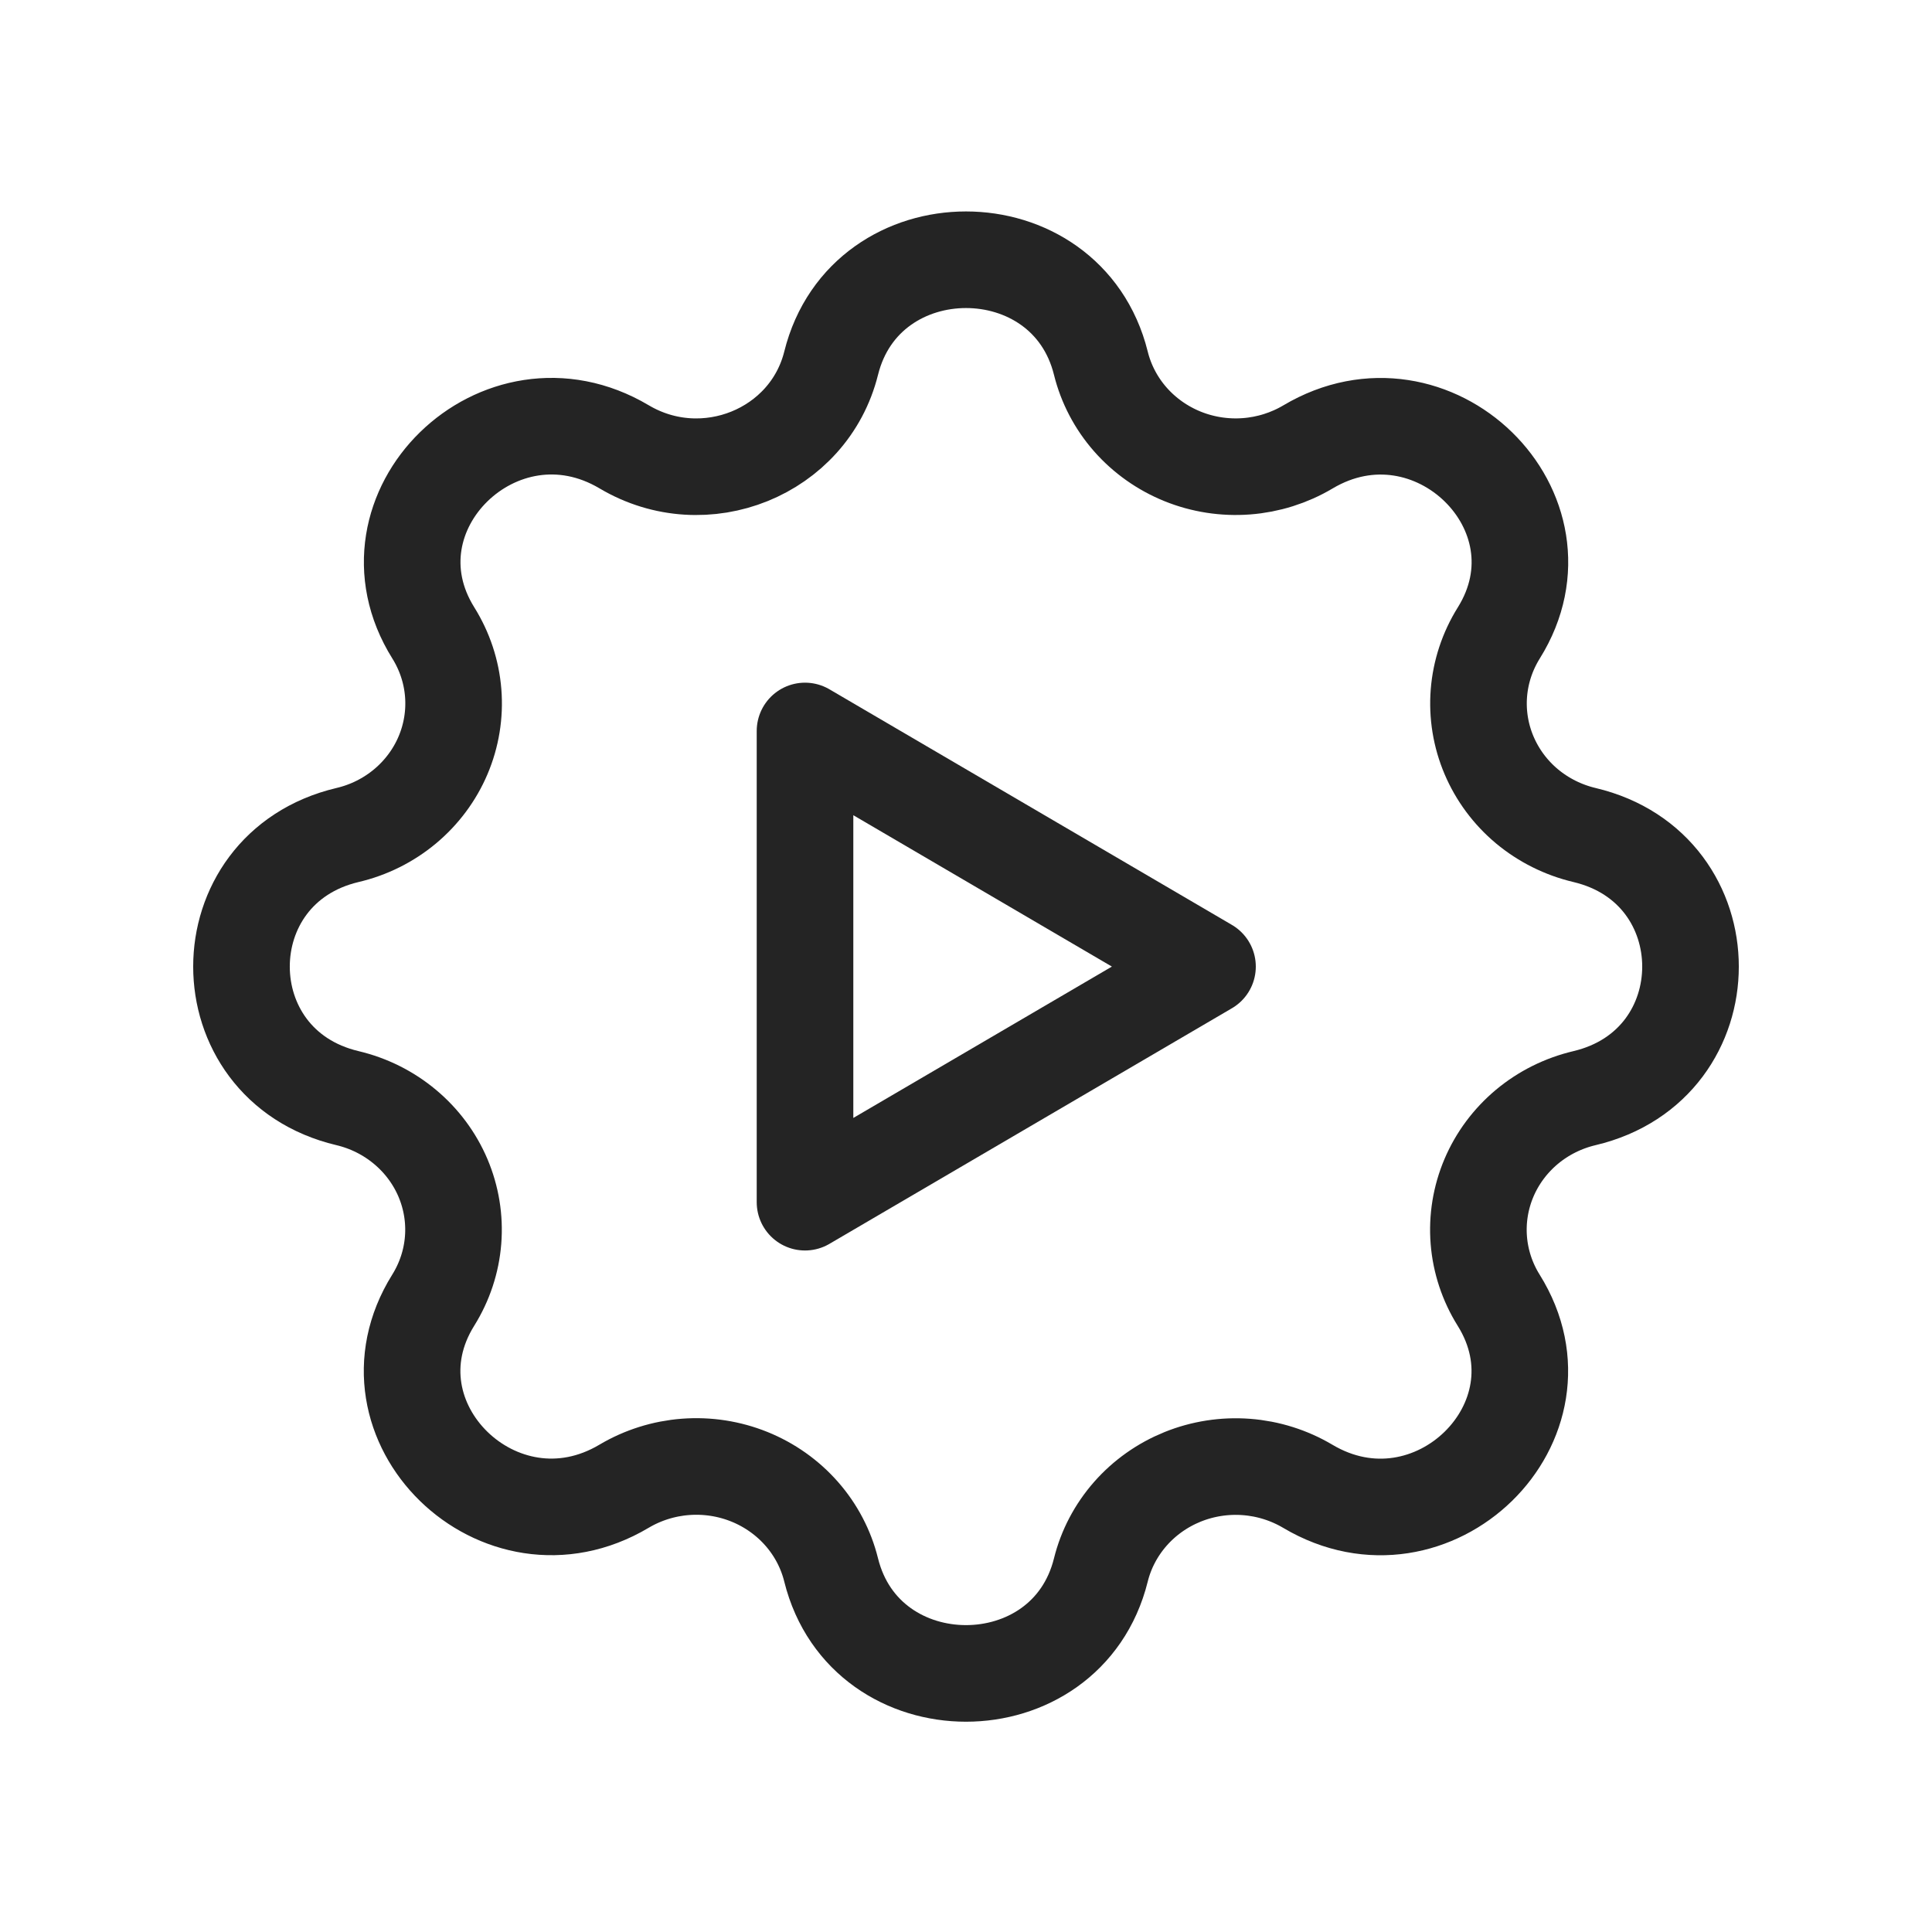
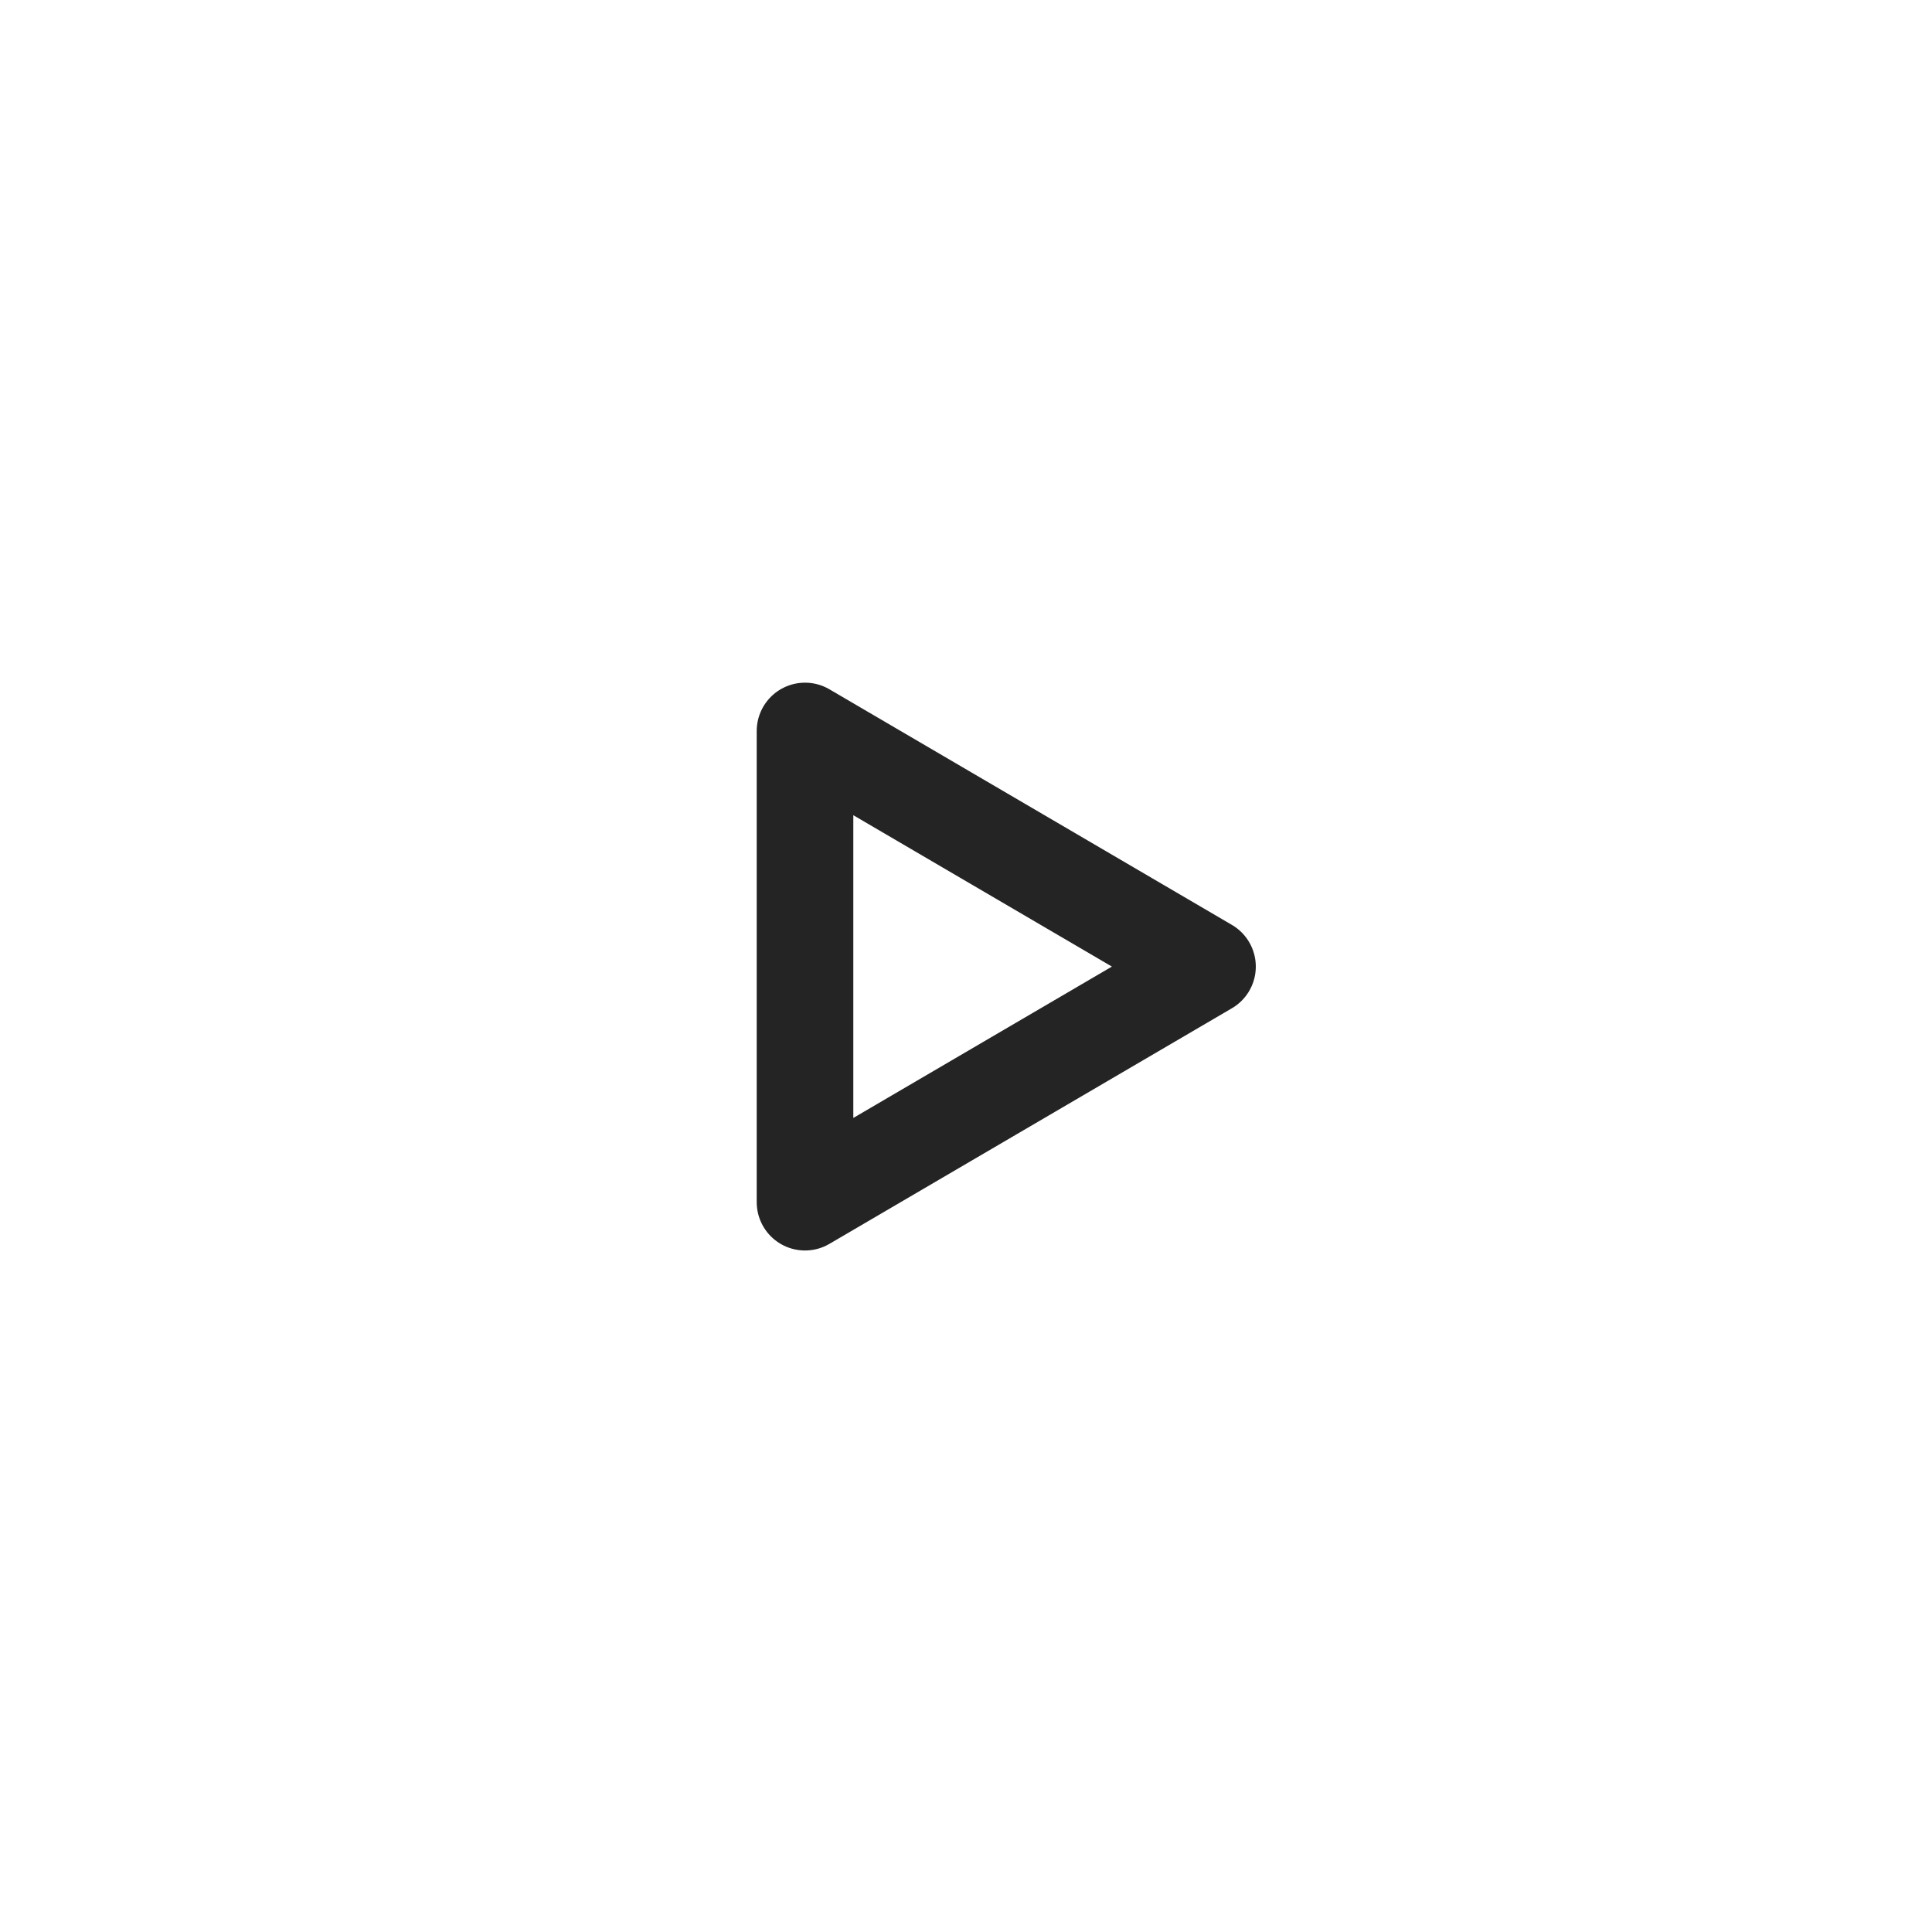
<svg xmlns="http://www.w3.org/2000/svg" width="40" height="40" viewBox="0 0 40 40" fill="none">
-   <path d="M17.208 7.519C17.918 4.664 22.082 4.664 22.792 7.519C22.898 7.948 23.107 8.347 23.401 8.682C23.695 9.017 24.067 9.28 24.484 9.449C24.902 9.618 25.355 9.688 25.806 9.654C26.257 9.62 26.694 9.482 27.08 9.253C29.652 7.724 32.597 10.596 31.03 13.106C30.795 13.483 30.654 13.909 30.619 14.348C30.584 14.788 30.656 15.23 30.829 15.637C31.002 16.045 31.271 16.407 31.614 16.694C31.958 16.98 32.366 17.184 32.805 17.288C35.732 17.981 35.732 22.043 32.805 22.736C32.365 22.84 31.957 23.043 31.613 23.33C31.27 23.617 31 23.979 30.827 24.387C30.654 24.795 30.582 25.237 30.617 25.677C30.652 26.117 30.793 26.543 31.028 26.919C32.595 29.428 29.652 32.301 27.078 30.773C26.692 30.544 26.256 30.406 25.805 30.372C25.355 30.338 24.902 30.408 24.484 30.577C24.067 30.746 23.696 31.008 23.402 31.343C23.108 31.678 22.898 32.076 22.792 32.505C22.082 35.36 17.918 35.36 17.208 32.505C17.102 32.076 16.893 31.677 16.599 31.342C16.305 31.007 15.934 30.744 15.516 30.575C15.098 30.406 14.645 30.336 14.194 30.37C13.743 30.404 13.306 30.542 12.92 30.771C10.348 32.3 7.403 29.428 8.97 26.918C9.205 26.541 9.346 26.116 9.381 25.676C9.416 25.236 9.344 24.795 9.171 24.387C8.998 23.98 8.729 23.618 8.385 23.331C8.042 23.044 7.634 22.84 7.195 22.736C4.268 22.043 4.268 17.981 7.195 17.288C7.635 17.185 8.043 16.981 8.387 16.694C8.73 16.407 9 16.045 9.173 15.637C9.346 15.229 9.418 14.787 9.383 14.347C9.348 13.907 9.207 13.482 8.972 13.105C7.405 10.596 10.348 7.723 12.922 9.251C14.588 10.24 16.748 9.365 17.208 7.519Z" stroke="#242424" stroke-width="2" stroke-linecap="round" stroke-linejoin="round" />
  <path d="M16.667 15.134V24.89L25 20.012L16.667 15.134Z" stroke="#242424" stroke-width="2" stroke-linecap="round" stroke-linejoin="round" />
</svg>